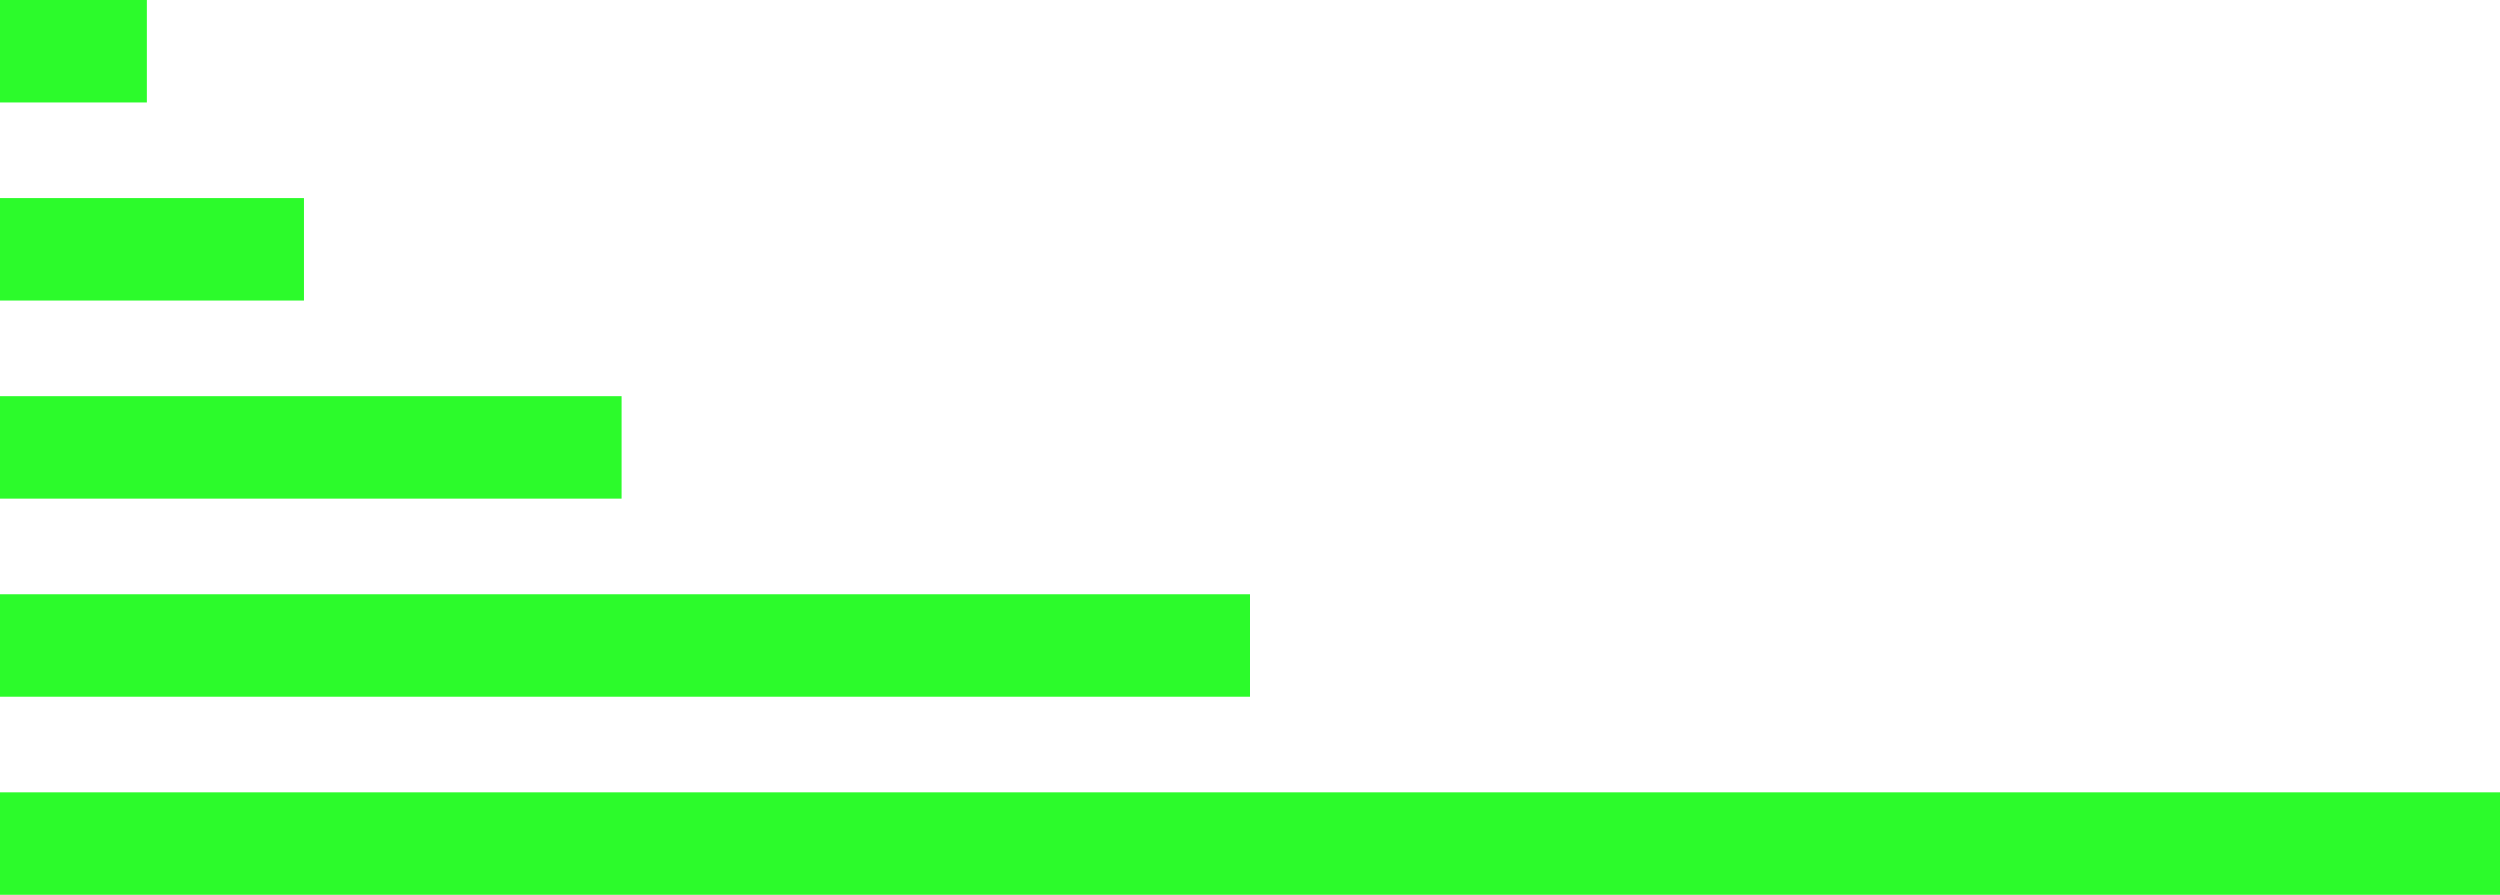
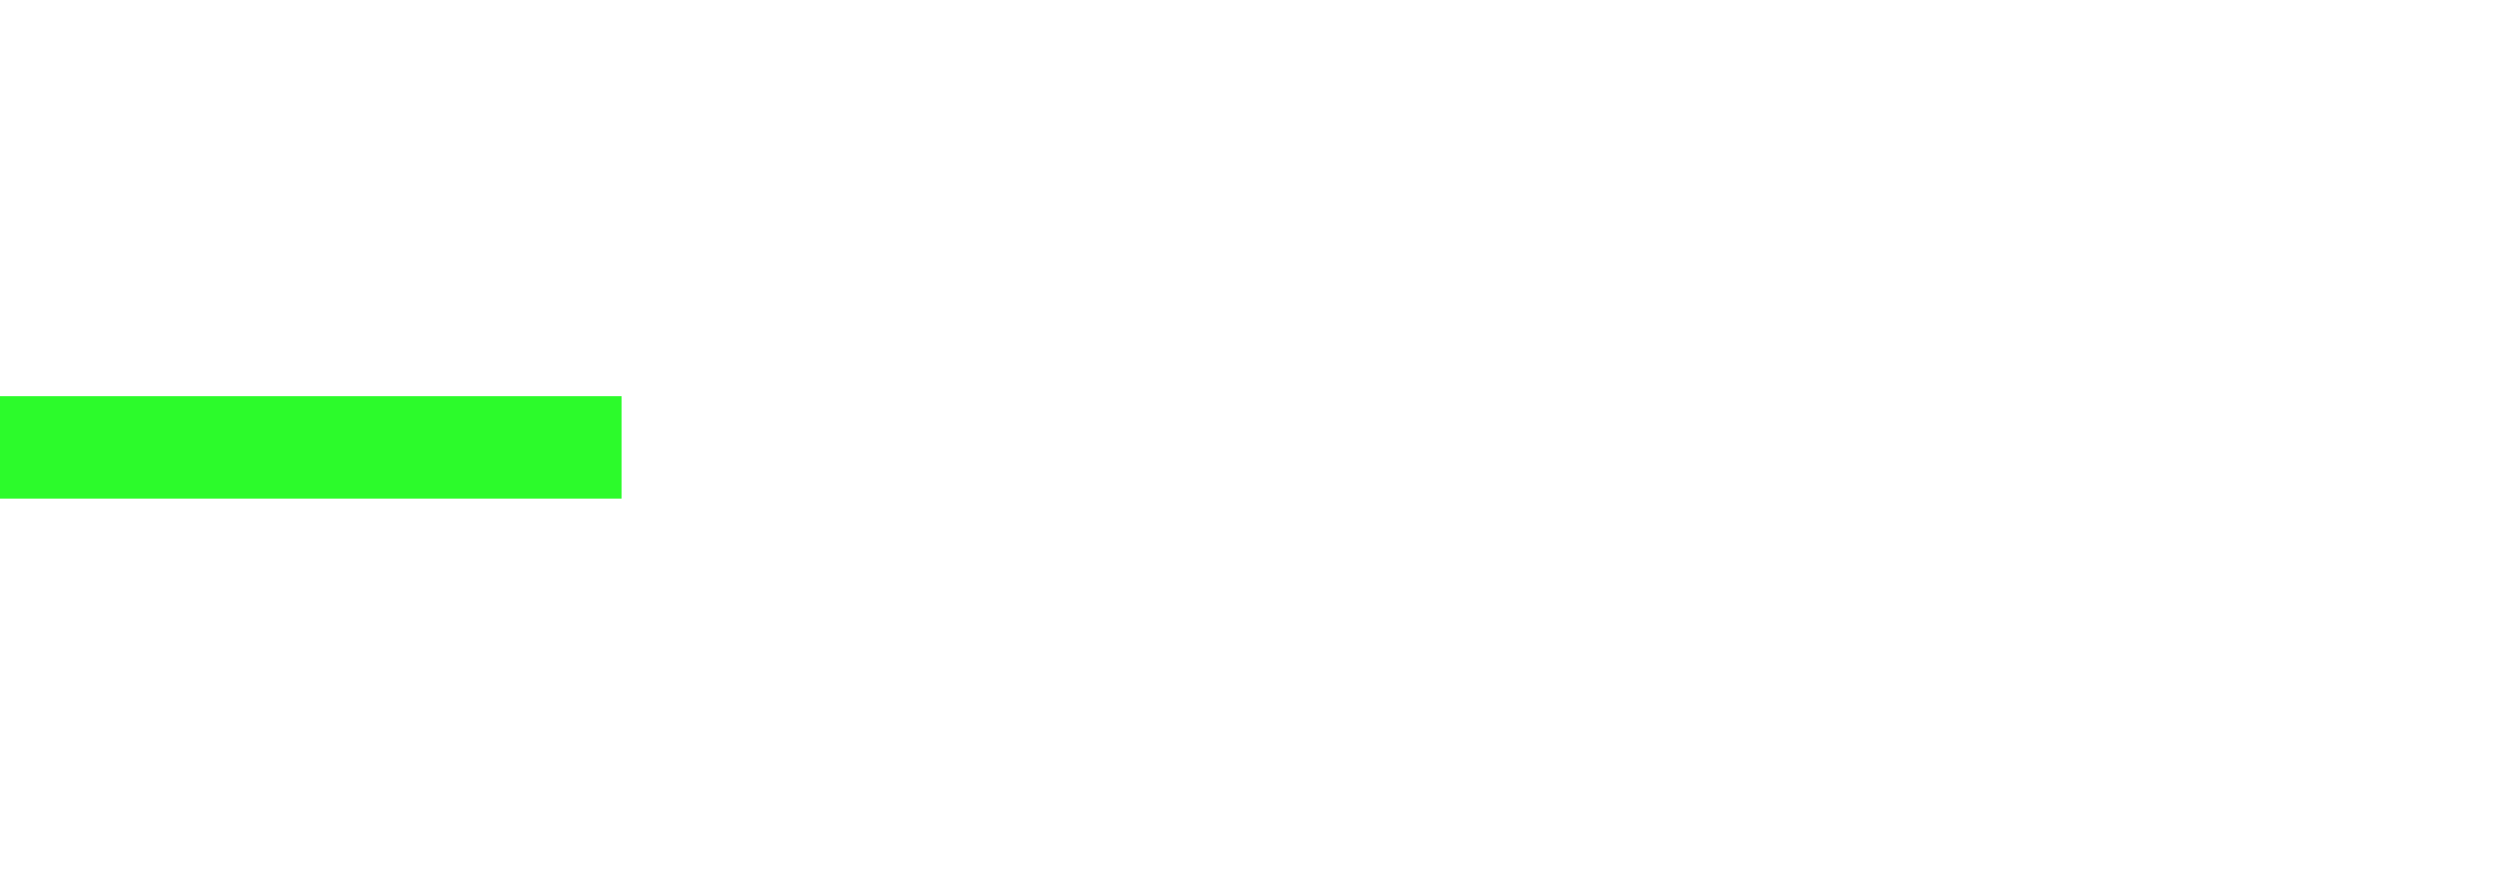
<svg xmlns="http://www.w3.org/2000/svg" id="FEG-Rayures-Degrades-02" width="366" height="131" viewBox="0 0 366 131">
-   <path id="Tracé_1" data-name="Tracé 1" d="M21.5,15H0V0H21.5Z" fill="#2cfb2b" fill-rule="evenodd" />
-   <path id="Tracé_2" data-name="Tracé 2" d="M44.5,44H0V29H44.5Z" fill="#2cfb2b" fill-rule="evenodd" />
  <path id="Tracé_3" data-name="Tracé 3" d="M91,73H0V58H91Z" fill="#2cfb2b" fill-rule="evenodd" />
-   <path id="Tracé_4" data-name="Tracé 4" d="M183,102H0V87H183Z" fill="#2cfb2b" fill-rule="evenodd" />
-   <path id="Tracé_5" data-name="Tracé 5" d="M366,131H0V116H366Z" fill="#2cfb2b" fill-rule="evenodd" />
</svg>